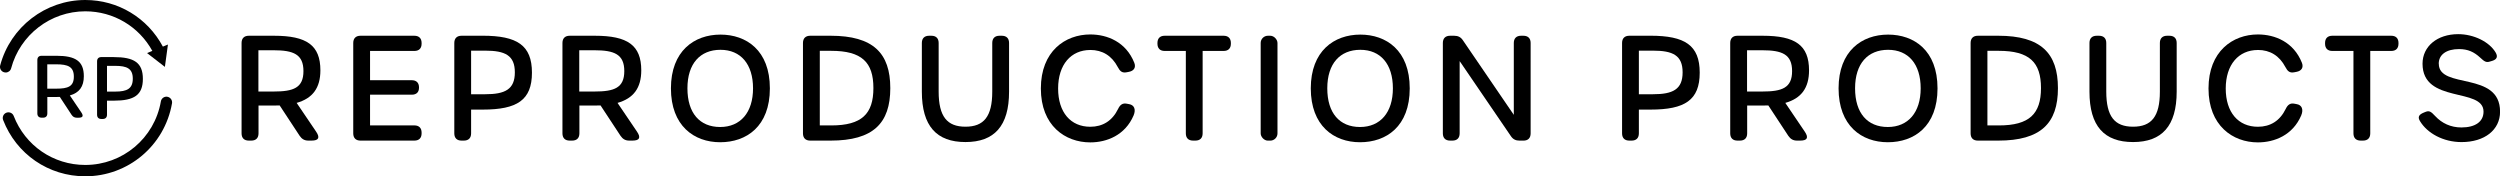
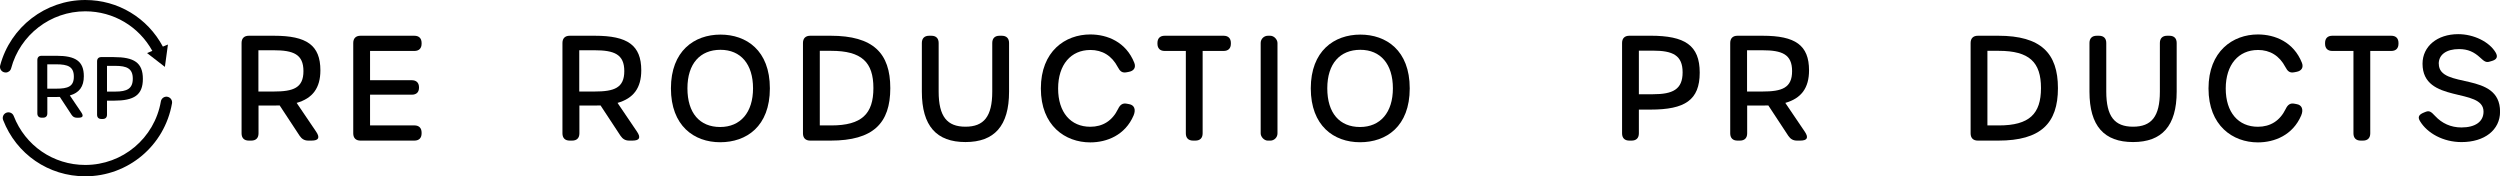
<svg xmlns="http://www.w3.org/2000/svg" id="_レイヤー_2" viewBox="0 0 828.74 58.44">
  <g id="_レイヤー_1-2">
    <path d="M55.5,32.07c-1.02-.17-1.99.51-2.17,1.53-2.12,12.22-12.67,21.08-25.07,21.08-10.58,0-19.89-6.38-23.72-16.25-.37-.97-1.46-1.44-2.43-1.07-.97.38-1.44,1.46-1.07,2.43,4.39,11.33,15.08,18.65,27.22,18.65,14.23,0,26.32-10.17,28.76-24.19.18-1.02-.51-1.99-1.53-2.17Z" />
    <path d="M1.88,24.04c.83,0,1.59-.55,1.81-1.39C6.66,11.52,16.77,3.75,28.27,3.75c9.33,0,17.74,5,22.23,13.12l-1.75.72,5.91,4.58,1.01-7.41-1.68.69C48.88,5.9,39.13,0,28.27,0,15.07,0,3.47,8.92.06,21.68c-.27,1,.33,2.03,1.33,2.29.16.04.32.06.48.06Z" />
    <path d="M27.79,25.26c0-4.93-2.69-6.77-9.07-6.77h-4.93c-.91,0-1.41.51-1.41,1.42v17.68c0,.91.51,1.42,1.41,1.42h.49c.91,0,1.41-.51,1.41-1.42v-5.44h2.98c.4,0,.79,0,1.16-.02l3.91,5.95c.43.62.94.94,1.7.94h.62c1.42,0,1.67-.6.91-1.73l-3.82-5.65c3.13-.89,4.64-2.93,4.64-6.37ZM18.64,29.39h-2.97v-8.07h2.97c3.88,0,5.84.79,5.84,4.08s-1.96,3.99-5.84,3.99Z" />
    <path d="M37.73,18.92h-4.13c-.91,0-1.42.51-1.42,1.42v17.68c0,.91.51,1.42,1.42,1.42h.45c.91,0,1.42-.51,1.42-1.42v-4.65h2.29c6.68,0,9.6-1.84,9.6-7.22s-2.92-7.22-9.63-7.22ZM38.21,30.36h-2.74v-8.53h2.74c3.88,0,5.81.91,5.81,4.25s-1.93,4.28-5.81,4.28Z" />
    <path d="M106.21,23.33c0-8.36-4.56-11.48-15.37-11.48h-8.36c-1.54,0-2.4.86-2.4,2.4v29.96c0,1.54.86,2.4,2.4,2.4h.82c1.54,0,2.4-.86,2.4-2.4v-9.22h5.04c.68,0,1.33-.01,1.97-.04l6.63,10.08c.72,1.05,1.58,1.58,2.88,1.58h1.06c2.4,0,2.83-1.01,1.54-2.93l-6.48-9.57c5.31-1.5,7.87-4.97,7.87-10.79ZM90.7,30.34h-5.04v-13.68h5.04c6.58,0,9.89,1.34,9.89,6.91s-3.31,6.77-9.89,6.77Z" />
    <path d="M137.36,11.85h-17.86c-1.54,0-2.4.86-2.4,2.4v29.96c0,1.54.86,2.4,2.4,2.4h17.86c1.54,0,2.4-.86,2.4-2.4v-.24c0-1.54-.86-2.4-2.4-2.4h-14.69v-10.18h13.83c1.54,0,2.4-.81,2.4-2.35v-.05c0-1.54-.86-2.4-2.4-2.4h-13.83v-9.7h14.69c1.54,0,2.4-.86,2.4-2.4v-.24c0-1.54-.86-2.4-2.4-2.4Z" />
-     <path d="M160.01,11.85h-7.01c-1.54,0-2.4.86-2.4,2.4v29.96c0,1.54.86,2.4,2.4,2.4h.77c1.54,0,2.4-.86,2.4-2.4v-7.88h3.89c11.33,0,16.28-3.12,16.28-12.24s-4.95-12.25-16.33-12.25ZM160.83,31.25h-4.66v-14.46h4.66c6.58,0,9.84,1.54,9.84,7.2s-3.27,7.25-9.84,7.25Z" />
    <path d="M212.58,23.33c0-8.36-4.56-11.48-15.37-11.48h-8.36c-1.54,0-2.4.86-2.4,2.4v29.96c0,1.54.86,2.4,2.4,2.4h.82c1.54,0,2.4-.86,2.4-2.4v-9.22h5.04c.68,0,1.33-.01,1.97-.04l6.63,10.08c.72,1.05,1.58,1.58,2.88,1.58h1.06c2.4,0,2.83-1.01,1.54-2.93l-6.48-9.57c5.31-1.5,7.87-4.97,7.87-10.79ZM197.06,30.34h-5.04v-13.68h5.04c6.58,0,9.89,1.34,9.89,6.91s-3.31,6.77-9.89,6.77Z" />
    <path d="M238.83,11.47c-8.69,0-16.42,5.43-16.42,17.82s7.64,17.86,16.33,17.86,16.47-5.23,16.47-17.86-7.83-17.82-16.37-17.82ZM238.73,42.1c-6.77,0-10.85-4.61-10.85-12.82s4.23-12.77,10.95-12.77,10.8,4.75,10.8,12.77-4.18,12.82-10.9,12.82Z" />
    <path d="M275.35,11.85h-6.77c-1.54,0-2.4.86-2.4,2.4v29.96c0,1.54.86,2.4,2.4,2.4h6.77c14.12,0,19.78-5.76,19.78-17.38s-5.67-17.38-19.78-17.38ZM275.55,41.58h-3.79v-24.73h3.75c10.18,0,14.02,3.79,14.02,12.34s-3.84,12.39-13.97,12.39Z" />
    <path d="M332.1,11.85h-.77c-1.54,0-2.4.86-2.4,2.4v16.13c0,8.26-2.79,11.62-8.88,11.62s-8.89-3.36-8.89-11.67V14.25c0-1.54-.86-2.4-2.4-2.4h-.77c-1.54,0-2.4.86-2.4,2.4v16.13c0,11.43,4.9,16.71,14.46,16.71s14.45-5.33,14.45-16.71V14.25c0-1.54-.86-2.4-2.4-2.4Z" />
    <path d="M361.42,16.56c4.03,0,7.15,1.92,9.12,5.67.72,1.39,1.44,2.02,2.93,1.73l.77-.15c1.58-.29,2.4-1.39,1.78-2.98-2.74-6.91-8.93-9.41-14.6-9.41-8.31,0-16.38,5.57-16.38,17.91s8.07,17.87,16.38,17.87c5.52,0,11.57-2.4,14.36-8.93.86-2.07.15-3.46-1.44-3.74l-.77-.15c-1.44-.29-2.26.34-2.93,1.73-1.92,3.94-5.09,5.91-9.22,5.91-6.48,0-10.66-4.75-10.66-12.68s4.27-12.77,10.66-12.77Z" />
    <path d="M405.63,11.85h-19.54c-1.54,0-2.4.86-2.4,2.4v.24c0,1.54.86,2.4,2.4,2.4h7.01v27.32c0,1.54.86,2.4,2.4,2.4h.77c1.54,0,2.4-.86,2.4-2.4v-27.32h6.96c1.54,0,2.4-.86,2.4-2.4v-.24c0-1.54-.87-2.4-2.4-2.4Z" />
    <rect x="417.91" y="11.85" width="5.57" height="34.77" rx="2.4" ry="2.4" />
    <path d="M450.94,11.47c-8.69,0-16.42,5.43-16.42,17.82s7.63,17.86,16.33,17.86,16.47-5.23,16.47-17.86-7.83-17.82-16.37-17.82ZM450.84,42.1c-6.77,0-10.85-4.61-10.85-12.82s4.23-12.77,10.95-12.77,10.8,4.75,10.8,12.77-4.18,12.82-10.9,12.82Z" />
-     <path d="M504.99,11.85h-.77c-1.54,0-2.4.86-2.4,2.4v23.82l-16.85-24.68c-.72-1.1-1.63-1.54-2.93-1.54h-1.34c-1.54,0-2.4.86-2.4,2.4v29.96c0,1.54.86,2.4,2.4,2.4h.77c1.54,0,2.4-.86,2.4-2.4v-23.96l16.95,24.83c.72,1.1,1.63,1.54,2.93,1.54h1.25c1.54,0,2.4-.86,2.4-2.4V14.25c0-1.54-.86-2.4-2.4-2.4Z" />
    <path d="M547.12,11.85h-7.01c-1.54,0-2.4.86-2.4,2.4v29.96c0,1.54.86,2.4,2.4,2.4h.77c1.54,0,2.4-.86,2.4-2.4v-7.88h3.89c11.33,0,16.28-3.12,16.28-12.24s-4.95-12.25-16.33-12.25ZM547.94,31.25h-4.66v-14.46h4.66c6.58,0,9.84,1.54,9.84,7.2s-3.26,7.25-9.84,7.25Z" />
    <path d="M599.69,23.33c0-8.36-4.56-11.48-15.37-11.48h-8.36c-1.54,0-2.4.86-2.4,2.4v29.96c0,1.54.86,2.4,2.4,2.4h.82c1.54,0,2.4-.86,2.4-2.4v-9.22h5.04c.68,0,1.34-.01,1.97-.04l6.63,10.08c.72,1.05,1.58,1.58,2.88,1.58h1.06c2.4,0,2.83-1.01,1.54-2.93l-6.48-9.57c5.31-1.5,7.87-4.97,7.87-10.79ZM584.18,30.34h-5.04v-13.68h5.04c6.58,0,9.89,1.34,9.89,6.91s-3.31,6.77-9.89,6.77Z" />
-     <path d="M625.9,11.47c-8.69,0-16.42,5.43-16.42,17.82s7.63,17.86,16.33,17.86,16.47-5.23,16.47-17.86-7.83-17.82-16.37-17.82ZM625.8,42.1c-6.77,0-10.85-4.61-10.85-12.82s4.23-12.77,10.95-12.77,10.8,4.75,10.8,12.77-4.18,12.82-10.9,12.82Z" />
    <path d="M662.42,11.85h-6.77c-1.54,0-2.4.86-2.4,2.4v29.96c0,1.54.86,2.4,2.4,2.4h6.77c14.12,0,19.78-5.76,19.78-17.38s-5.67-17.38-19.78-17.38ZM662.61,41.58h-3.79v-24.73h3.74c10.18,0,14.02,3.79,14.02,12.34s-3.84,12.39-13.97,12.39Z" />
    <path d="M719.16,11.85h-.77c-1.54,0-2.4.86-2.4,2.4v16.13c0,8.26-2.79,11.62-8.89,11.62s-8.88-3.36-8.88-11.67V14.25c0-1.54-.86-2.4-2.4-2.4h-.77c-1.54,0-2.4.86-2.4,2.4v16.13c0,11.43,4.9,16.71,14.45,16.71s14.46-5.33,14.46-16.71V14.25c0-1.54-.86-2.4-2.4-2.4Z" />
    <path d="M748.48,16.56c4.03,0,7.15,1.92,9.12,5.67.72,1.39,1.44,2.02,2.93,1.73l.77-.15c1.58-.29,2.4-1.39,1.78-2.98-2.74-6.91-8.93-9.41-14.6-9.41-8.31,0-16.37,5.57-16.37,17.91s8.07,17.87,16.37,17.87c5.52,0,11.57-2.4,14.36-8.93.86-2.07.14-3.46-1.44-3.74l-.77-.15c-1.44-.29-2.26.34-2.93,1.73-1.92,3.94-5.09,5.91-9.22,5.91-6.48,0-10.66-4.75-10.66-12.68s4.27-12.77,10.66-12.77Z" />
    <path d="M792.69,11.85h-19.54c-1.54,0-2.4.86-2.4,2.4v.24c0,1.54.86,2.4,2.4,2.4h7.01v27.32c0,1.54.86,2.4,2.4,2.4h.77c1.54,0,2.4-.86,2.4-2.4v-27.32h6.96c1.54,0,2.4-.86,2.4-2.4v-.24c0-1.54-.86-2.4-2.4-2.4Z" />
    <path d="M808.43,21.12c0-3.01,2.55-4.85,6.72-4.85,2.96,0,4.98.95,7,2.81,1.4,1.29,1.96,1.71,3.18,1.34l.81-.24c1.57-.47,1.96-1.41,1.15-2.78-2.09-3.55-7.25-6.08-12.41-6.08-6.94,0-11.82,4.04-11.82,9.8,0,13.4,20.22,7.73,20.22,15.89,0,3.3-2.7,5.24-7.34,5.24-3.52,0-6.46-1.39-8.67-3.76-1.42-1.53-1.99-1.9-3.25-1.39l-.52.21c-1.68.68-2.1,1.49-1.29,2.83,2.4,4,7.68,6.96,13.78,6.96h0c7.65,0,12.77-4.04,12.77-10.08,0-13.59-20.31-7.3-20.31-15.89Z" />
  </g>
</svg>